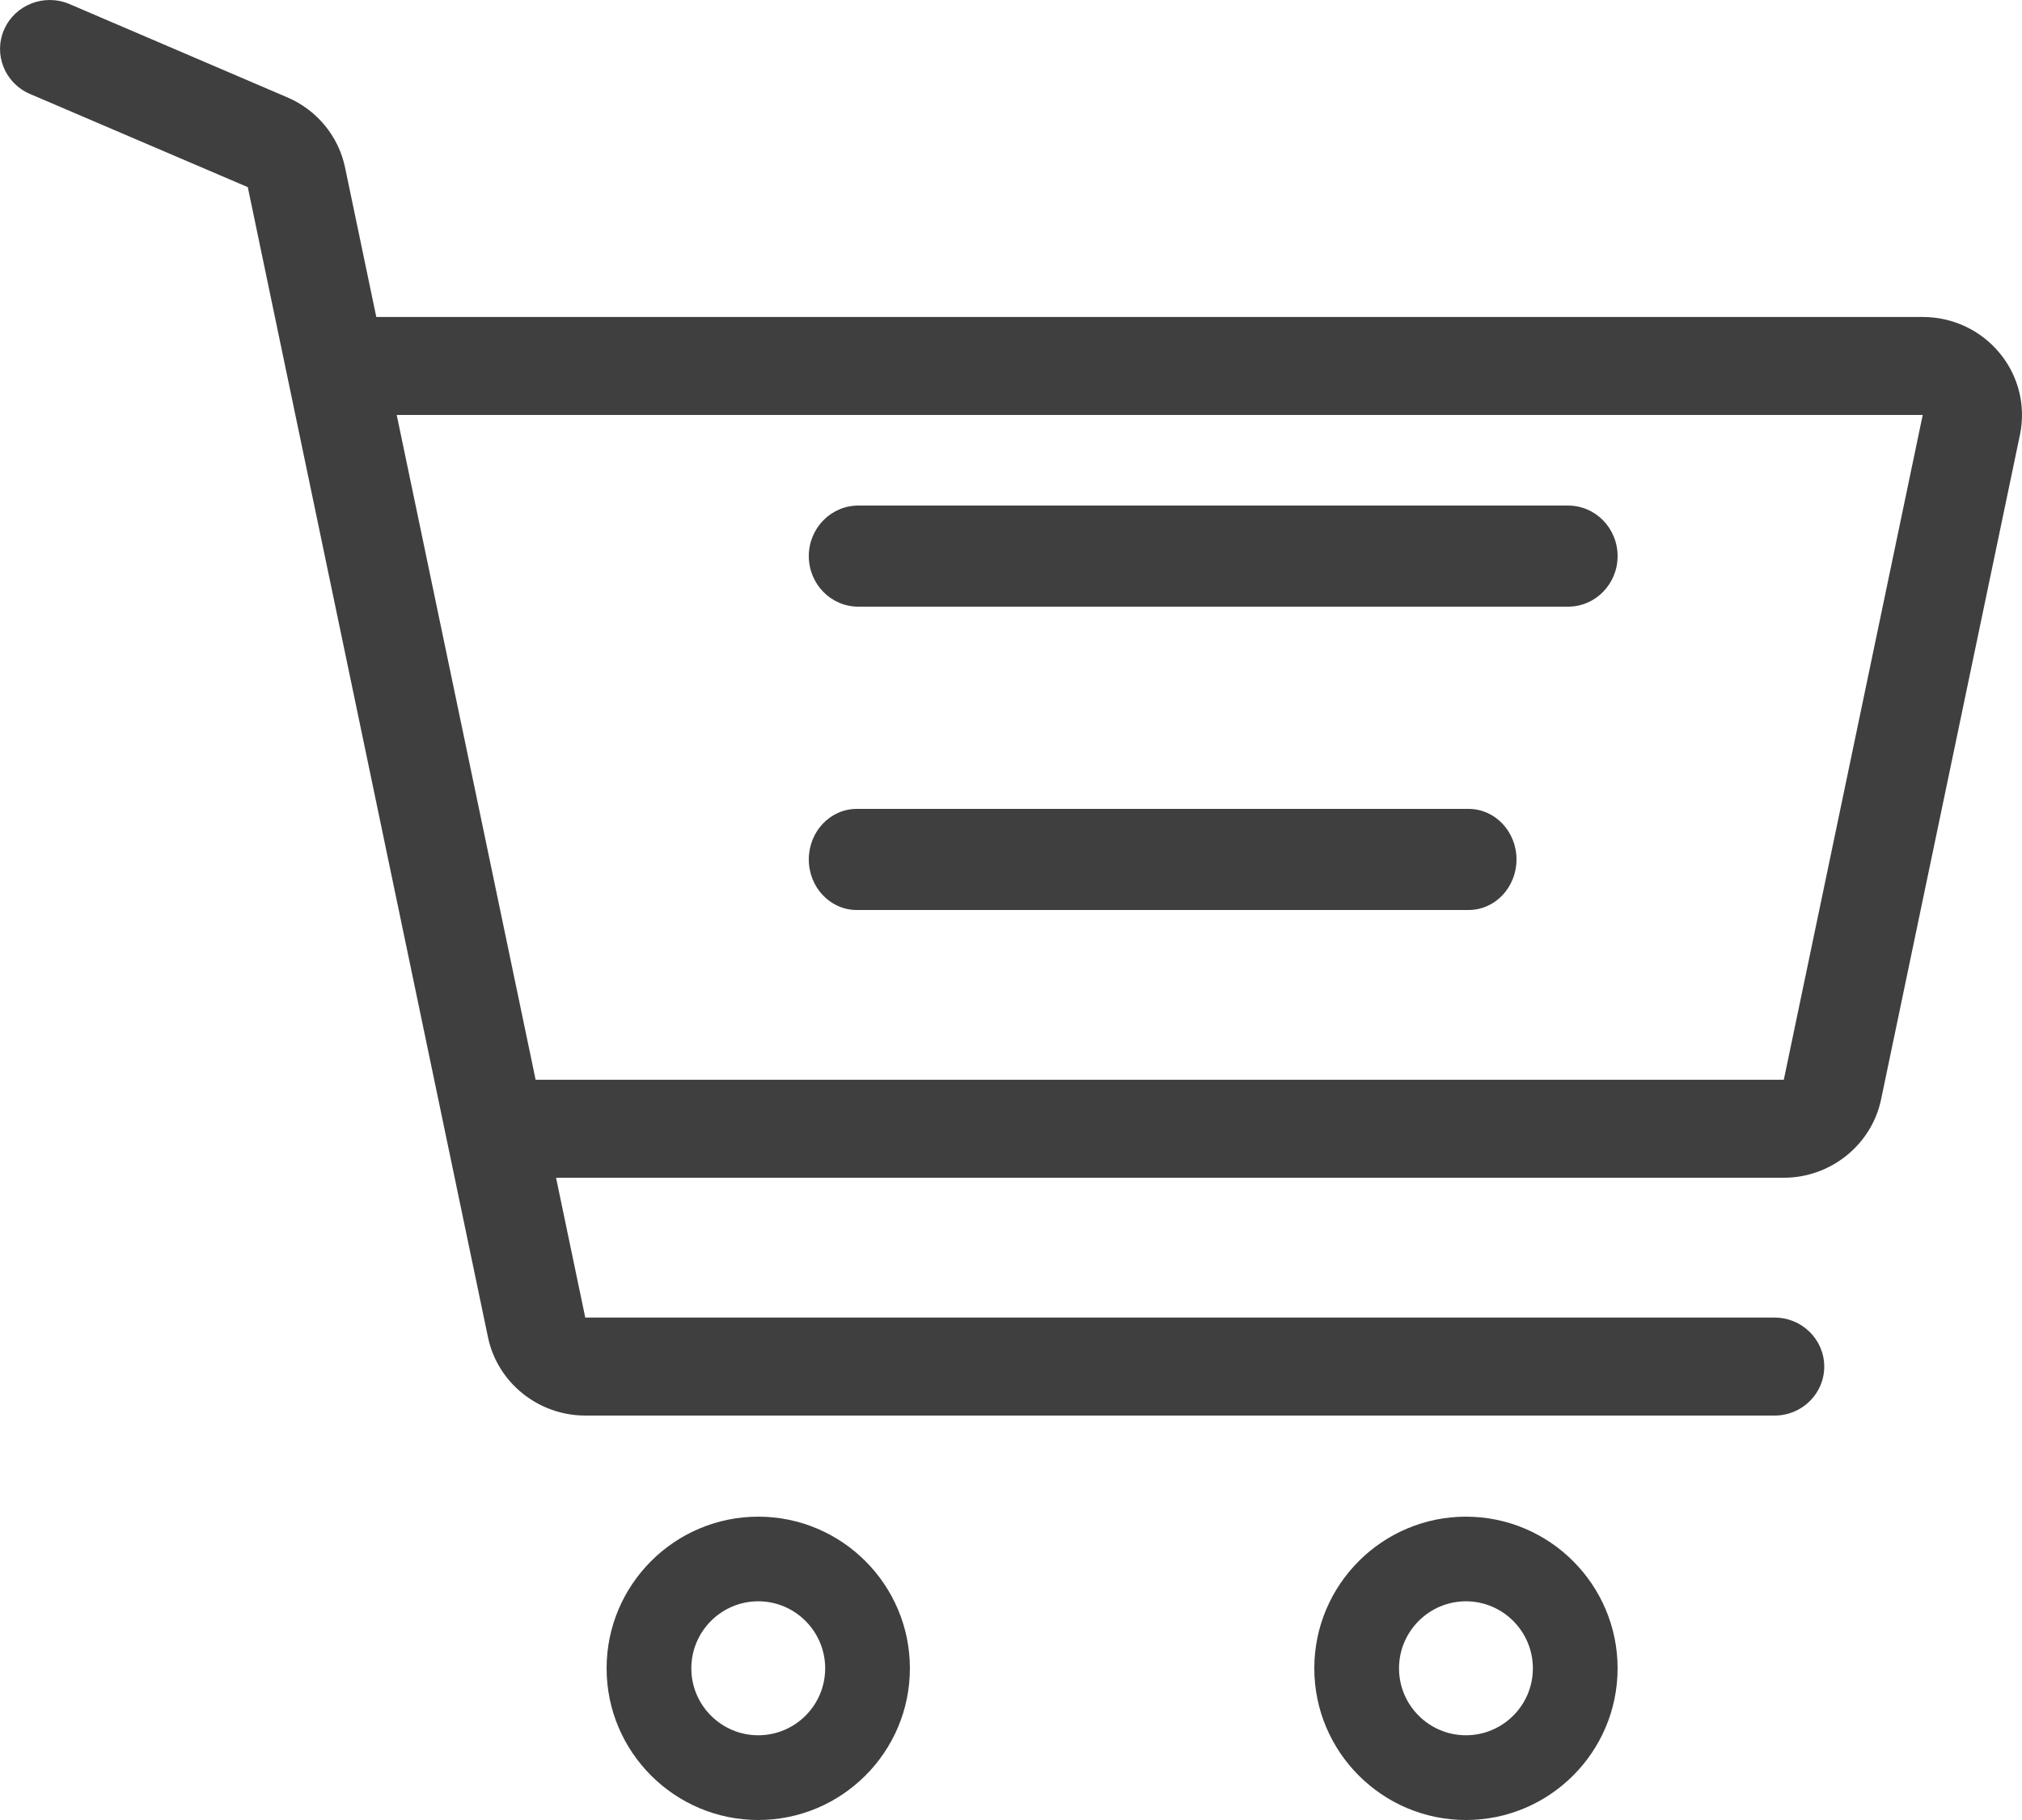
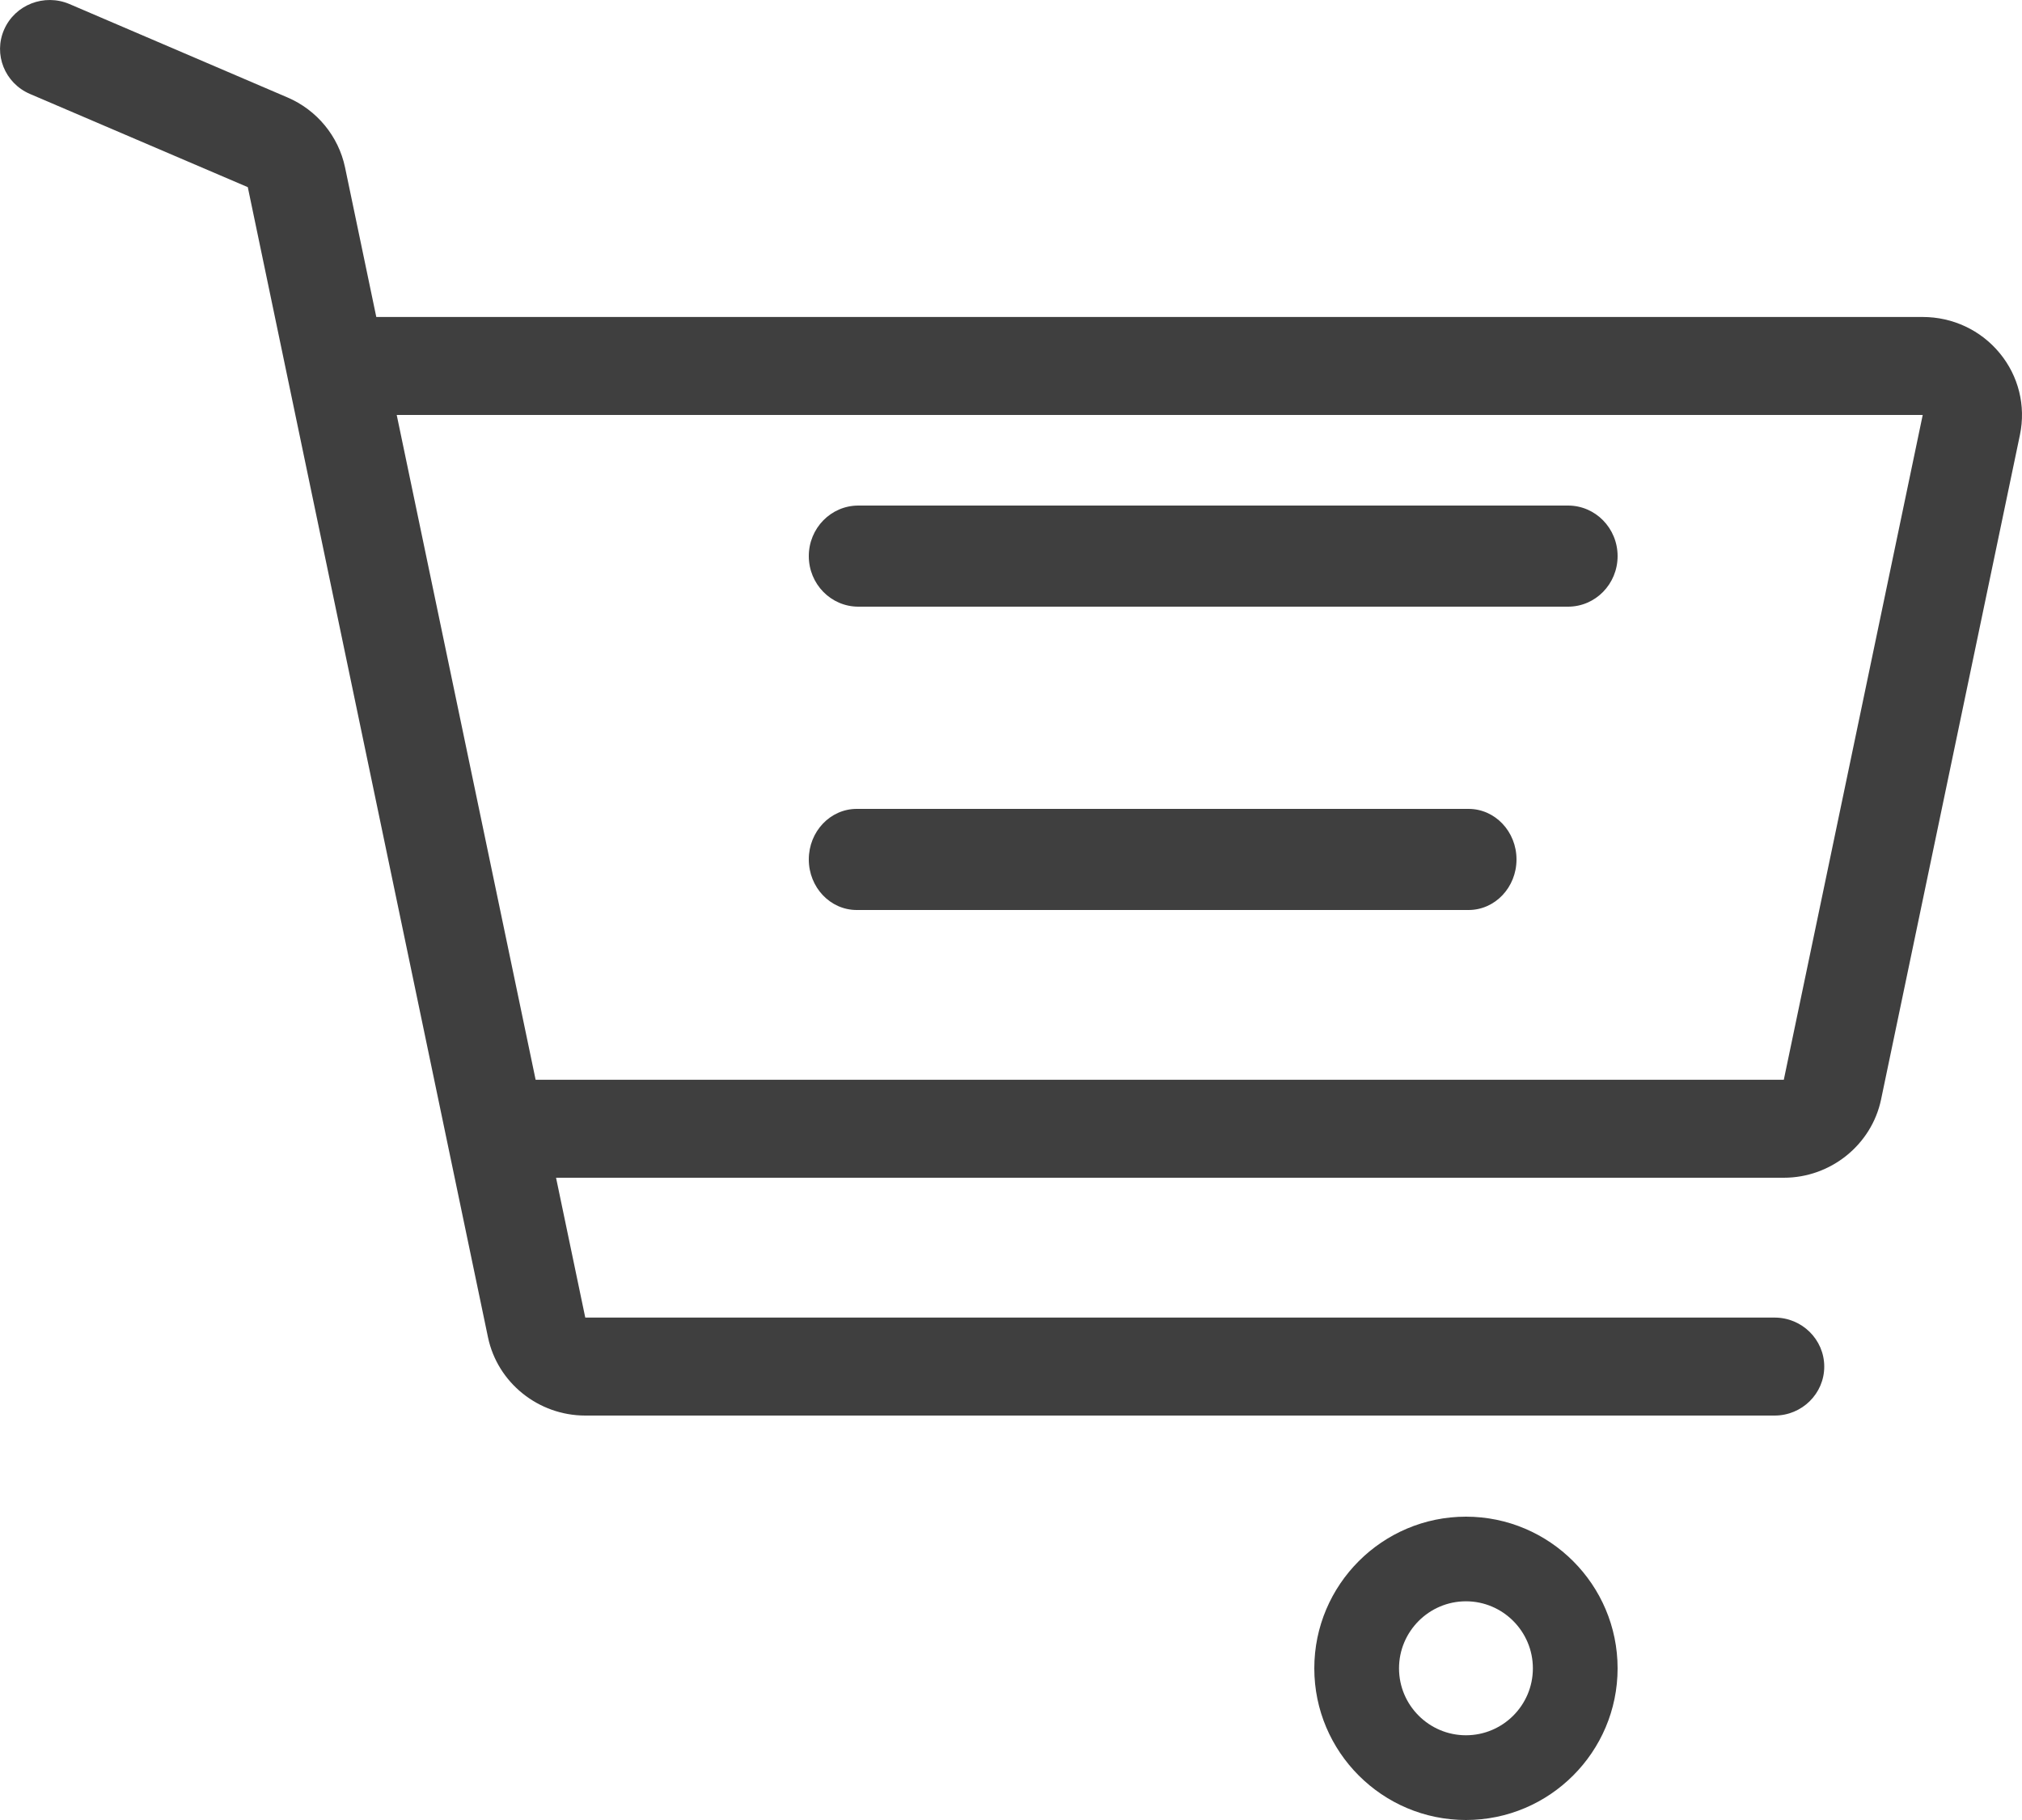
<svg xmlns="http://www.w3.org/2000/svg" width="20px" height="18px" viewBox="0 0 20 18" version="1.1">
  <title>D3B58A12-248B-43A3-89F1-02E8D8BBE8DD</title>
  <desc>Created with sketchtool.</desc>
  <g id="Menu" stroke="none" stroke-width="1" fill="none" fill-rule="evenodd">
    <g id="Menu-hover" transform="translate(-1278, -63)" fill="#3F3F3F">
      <g id="horni-cast" transform="translate(0, 41)">
        <g id="shopping-cart" transform="translate(1278, 22)">
-           <path d="M7.5,15 C6.673,15 6,15.673 6,16.5 C6,17.327 6.673,18 7.5,18 C8.327,18 9,17.327 9,16.5 C9,15.673 8.327,15 7.5,15 Z M7.5,17.162 C7.135,17.162 6.838,16.865 6.838,16.5 C6.838,16.135 7.135,15.837 7.5,15.837 C7.865,15.837 8.162,16.135 8.162,16.5 C8.162,16.865 7.865,17.162 7.5,17.162 Z" id="Shape" fill-rule="nonzero" />
          <path d="M14.5,15 C13.673,15 13,15.673 13,16.5 C13,17.327 13.673,18 14.5,18 C15.327,18 16,17.327 16,16.5 C16,15.673 15.327,15 14.5,15 Z M14.5,17.162 C14.135,17.162 13.838,16.865 13.838,16.5 C13.838,16.135 14.135,15.837 14.5,15.837 C14.865,15.837 15.162,16.135 15.162,16.5 C15.162,16.865 14.865,17.162 14.5,17.162 Z" id="Shape" fill-rule="nonzero" />
          <path d="M15.51,5 L8.49,5 C8.219,5 8,5.224 8,5.5 C8,5.776 8.219,6 8.49,6 L15.51,6 C15.781,6 16,5.776 16,5.5 C16,5.224 15.781,5 15.51,5 Z" id="Path" />
          <path d="M14.526,8 L8.474,8 C8.212,8 8,8.224 8,8.5 C8,8.776 8.212,9 8.474,9 L14.526,9 C14.788,9 15,8.776 15,8.5 C15,8.224 14.788,8 14.526,8 Z" id="Path" />
          <path d="M19.779,3.492 C19.592,3.265 19.314,3.135 19.018,3.135 L3.722,3.135 L3.413,1.656 C3.348,1.347 3.135,1.088 2.842,0.963 L0.687,0.04 C0.438,-0.066 0.149,0.046 0.041,0.292 C-0.067,0.537 0.047,0.822 0.296,0.929 L2.451,1.851 L4.827,13.227 C4.921,13.675 5.325,14 5.789,14 L17.553,14 C17.824,14 18.044,13.783 18.044,13.516 C18.044,13.248 17.824,13.031 17.553,13.031 L5.789,13.031 L5.5,11.648 L17.644,11.648 C18.108,11.648 18.512,11.322 18.606,10.874 L19.98,4.299 C20.039,4.013 19.966,3.718 19.779,3.492 Z M17.644,10.679 L5.298,10.679 L3.924,4.104 L19.018,4.104 L17.644,10.679 Z" id="Shape" fill-rule="nonzero" />
        </g>
      </g>
    </g>
  </g>
</svg>